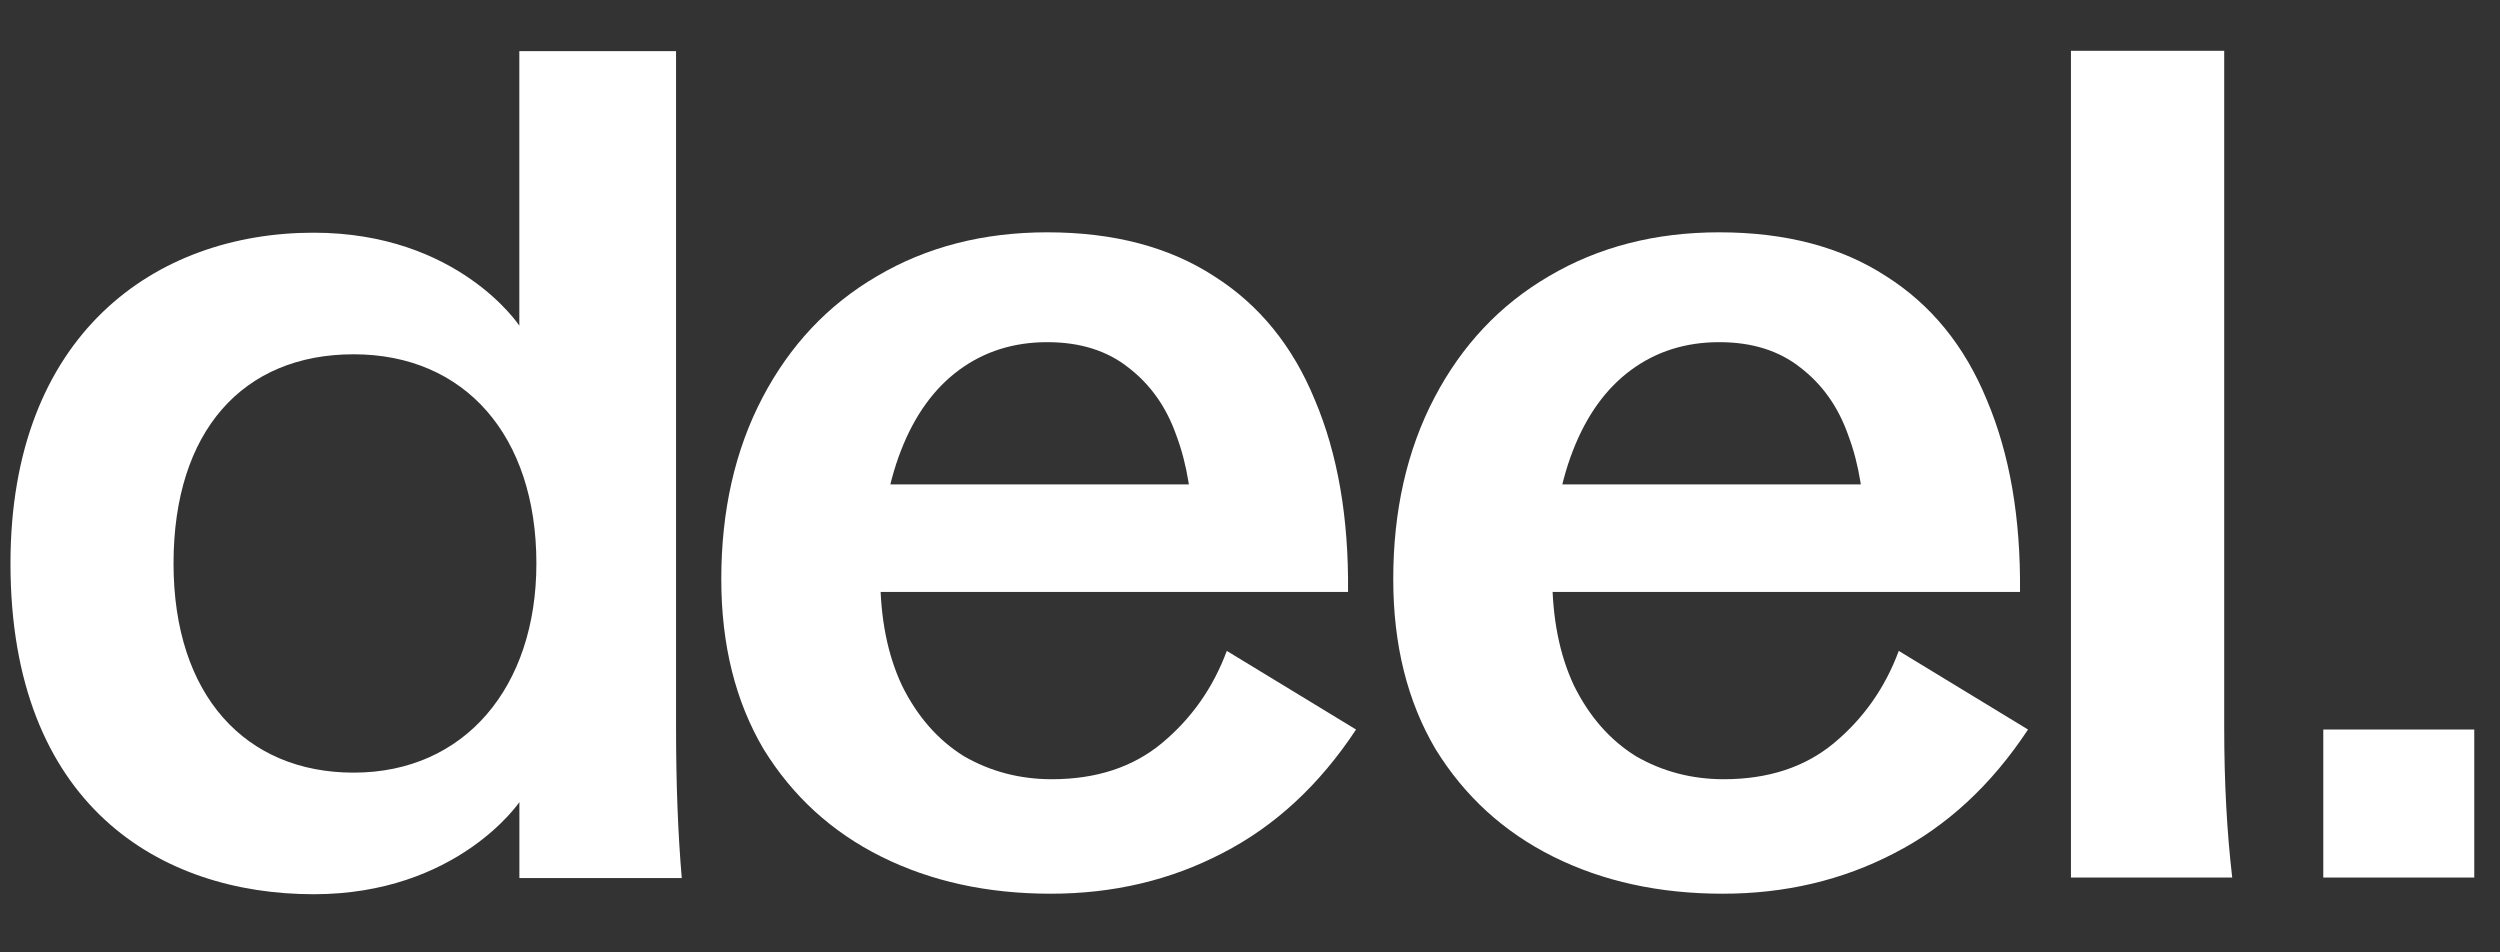
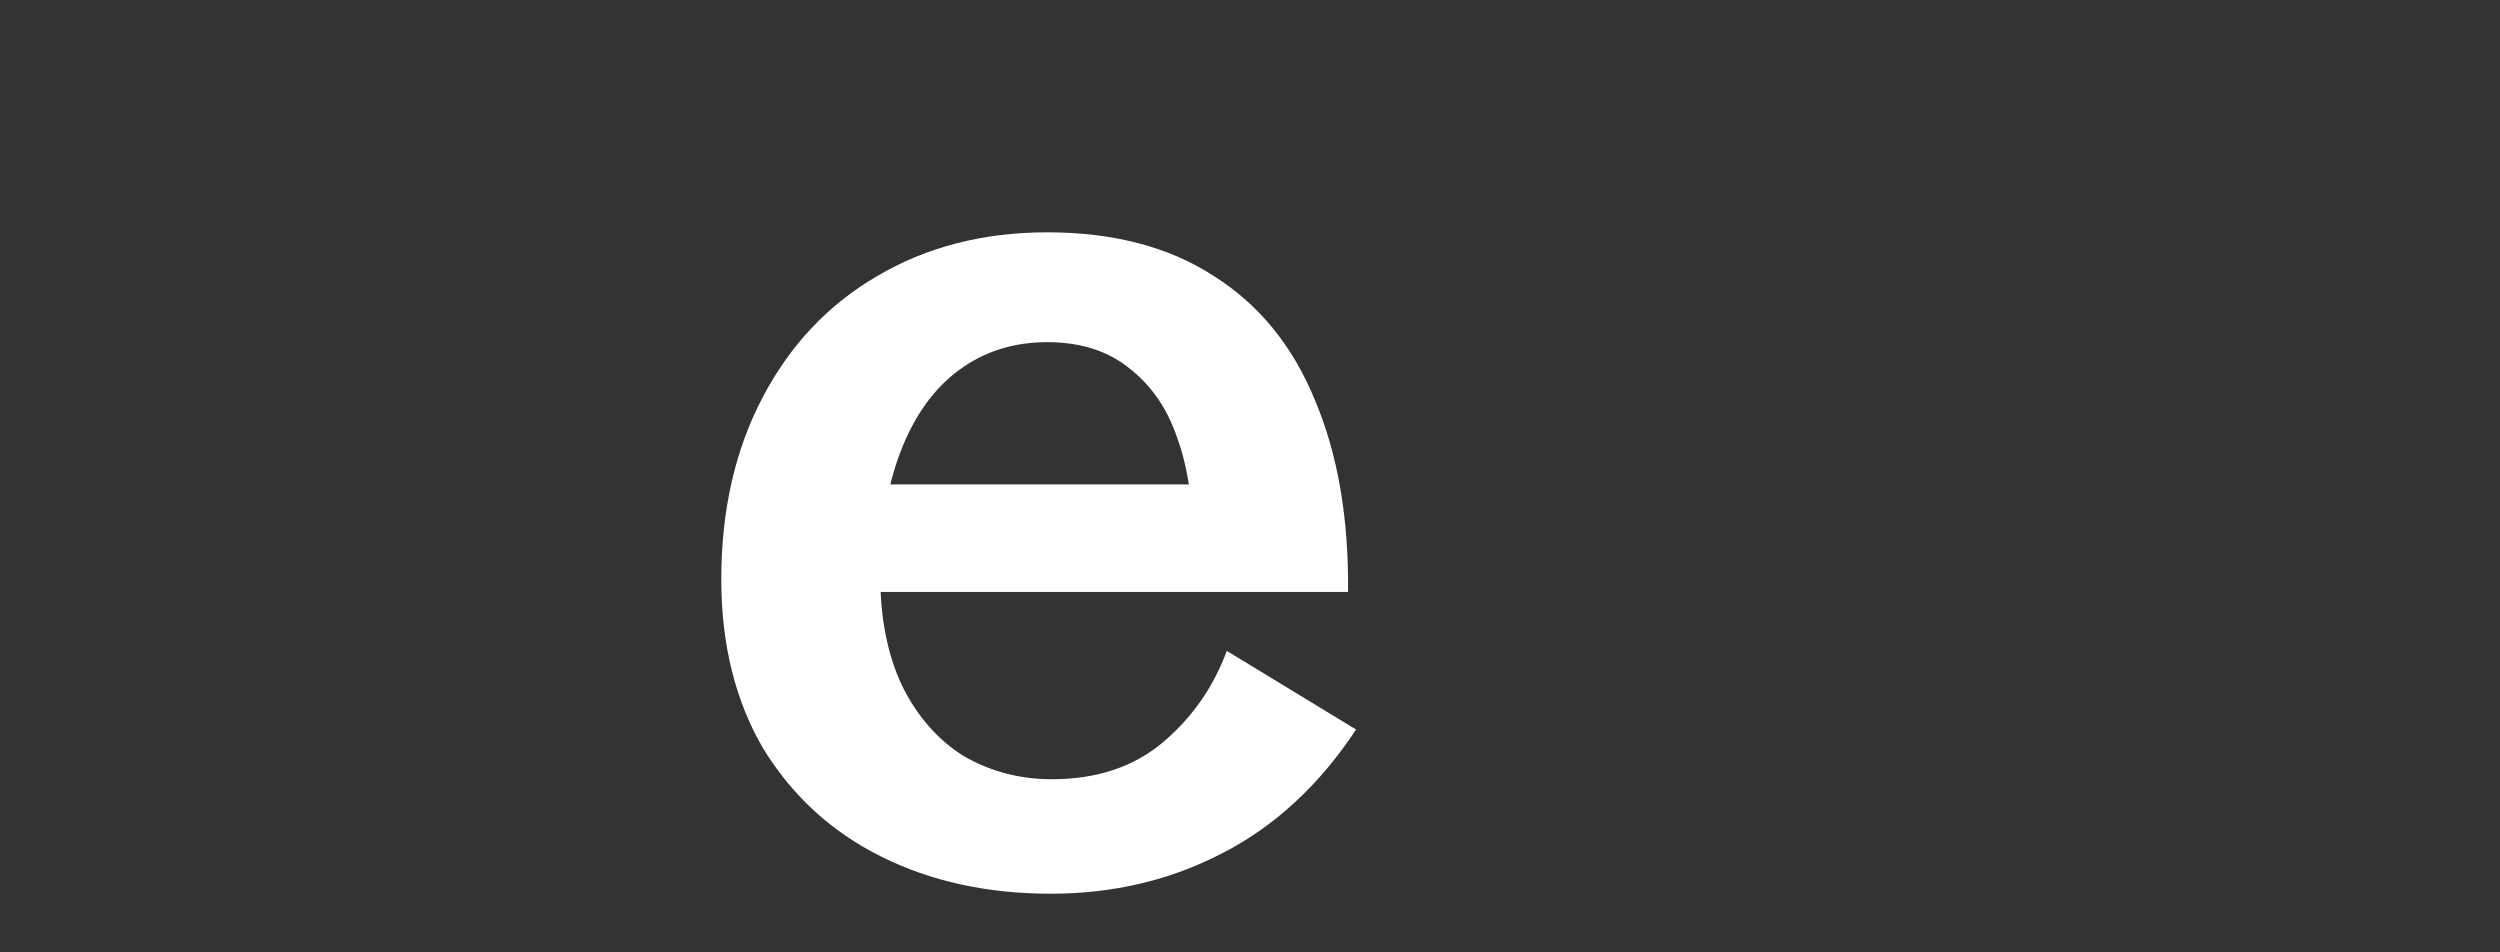
<svg xmlns="http://www.w3.org/2000/svg" width="126" height="48" viewBox="0 0 126 48" fill="none">
  <rect x="0" y="0" width="126" height="48" fill="#333333" stroke="none" />
  <path d="M52.954 45.043C49.765 45.043 46.921 44.421 44.423 43.178C41.925 41.935 39.946 40.128 38.486 37.758C37.064 35.35 36.353 32.494 36.353 29.192C36.353 25.734 37.045 22.684 38.428 20.043C39.812 17.401 41.733 15.361 44.193 13.924C46.69 12.447 49.553 11.709 52.781 11.709C56.125 11.709 58.93 12.447 61.197 13.924C63.464 15.361 65.155 17.439 66.27 20.159C67.422 22.879 67.98 26.103 67.941 29.833H39.523V24.413H63.503L60.102 26.977C60.102 25.074 59.833 23.403 59.295 21.966C58.795 20.528 57.988 19.382 56.874 18.527C55.798 17.673 54.434 17.245 52.781 17.245C51.09 17.245 49.611 17.711 48.343 18.644C47.075 19.576 46.095 20.936 45.403 22.723C44.711 24.51 44.365 26.608 44.365 29.017C44.365 31.154 44.731 32.999 45.461 34.553C46.229 36.107 47.267 37.292 48.573 38.108C49.918 38.885 51.398 39.273 53.012 39.273C55.241 39.273 57.085 38.671 58.545 37.467C60.044 36.224 61.139 34.67 61.831 32.805L68.345 36.768C66.5 39.565 64.252 41.643 61.601 43.003C58.988 44.363 56.105 45.043 52.954 45.043Z" fill="white" />
-   <path d="M86.821 45.043C83.632 45.043 80.788 44.421 78.29 43.178C75.792 41.935 73.813 40.128 72.353 37.758C70.931 35.35 70.22 32.494 70.22 29.192C70.22 25.734 70.912 22.684 72.295 20.043C73.679 17.401 75.6 15.361 78.06 13.924C80.558 12.447 83.421 11.709 86.648 11.709C89.992 11.709 92.797 12.447 95.064 13.924C97.332 15.361 99.022 17.439 100.137 20.159C101.29 22.879 101.847 26.103 101.808 29.833H73.391V24.413H97.37L93.969 26.977C93.969 25.074 93.7 23.403 93.162 21.966C92.662 20.528 91.856 19.382 90.741 18.527C89.665 17.673 88.301 17.245 86.648 17.245C84.958 17.245 83.478 17.711 82.21 18.644C80.942 19.576 79.962 20.936 79.27 22.723C78.578 24.51 78.233 26.608 78.233 29.017C78.233 31.154 78.598 32.999 79.328 34.553C80.096 36.107 81.134 37.292 82.441 38.108C83.785 38.885 85.265 39.273 86.879 39.273C89.108 39.273 90.953 38.671 92.413 37.467C93.912 36.224 95.007 34.67 95.698 32.805L102.212 36.768C100.367 39.565 98.119 41.643 95.468 43.003C92.855 44.363 89.972 45.043 86.821 45.043Z" fill="white" />
-   <path d="M104.376 2.559H112.1V36.651C112.1 39.409 112.235 41.934 112.504 44.227H104.376V2.559Z" fill="white" />
-   <path d="M0.528 28.399C0.528 16.857 7.815 11.728 15.806 11.728C23.099 11.728 26.174 16.413 26.174 16.413V2.576H34.073V36.676C34.073 39.475 34.168 42.001 34.361 44.254H26.177V40.426C26.177 40.426 23.043 45.069 15.808 45.069C8.096 45.069 0.528 40.595 0.528 28.399ZM17.823 38.941C23.418 38.941 27.034 34.637 27.034 28.399C27.034 21.942 23.415 17.856 17.823 17.856C12.232 17.856 8.746 21.74 8.746 28.399C8.746 35.057 12.379 38.941 17.823 38.941Z" fill="white" />
-   <path d="M117.094 36.768H124.703V44.228H117.094V36.768Z" fill="white" />
+   <path d="M117.094 36.768V44.228H117.094V36.768Z" fill="white" />
</svg>